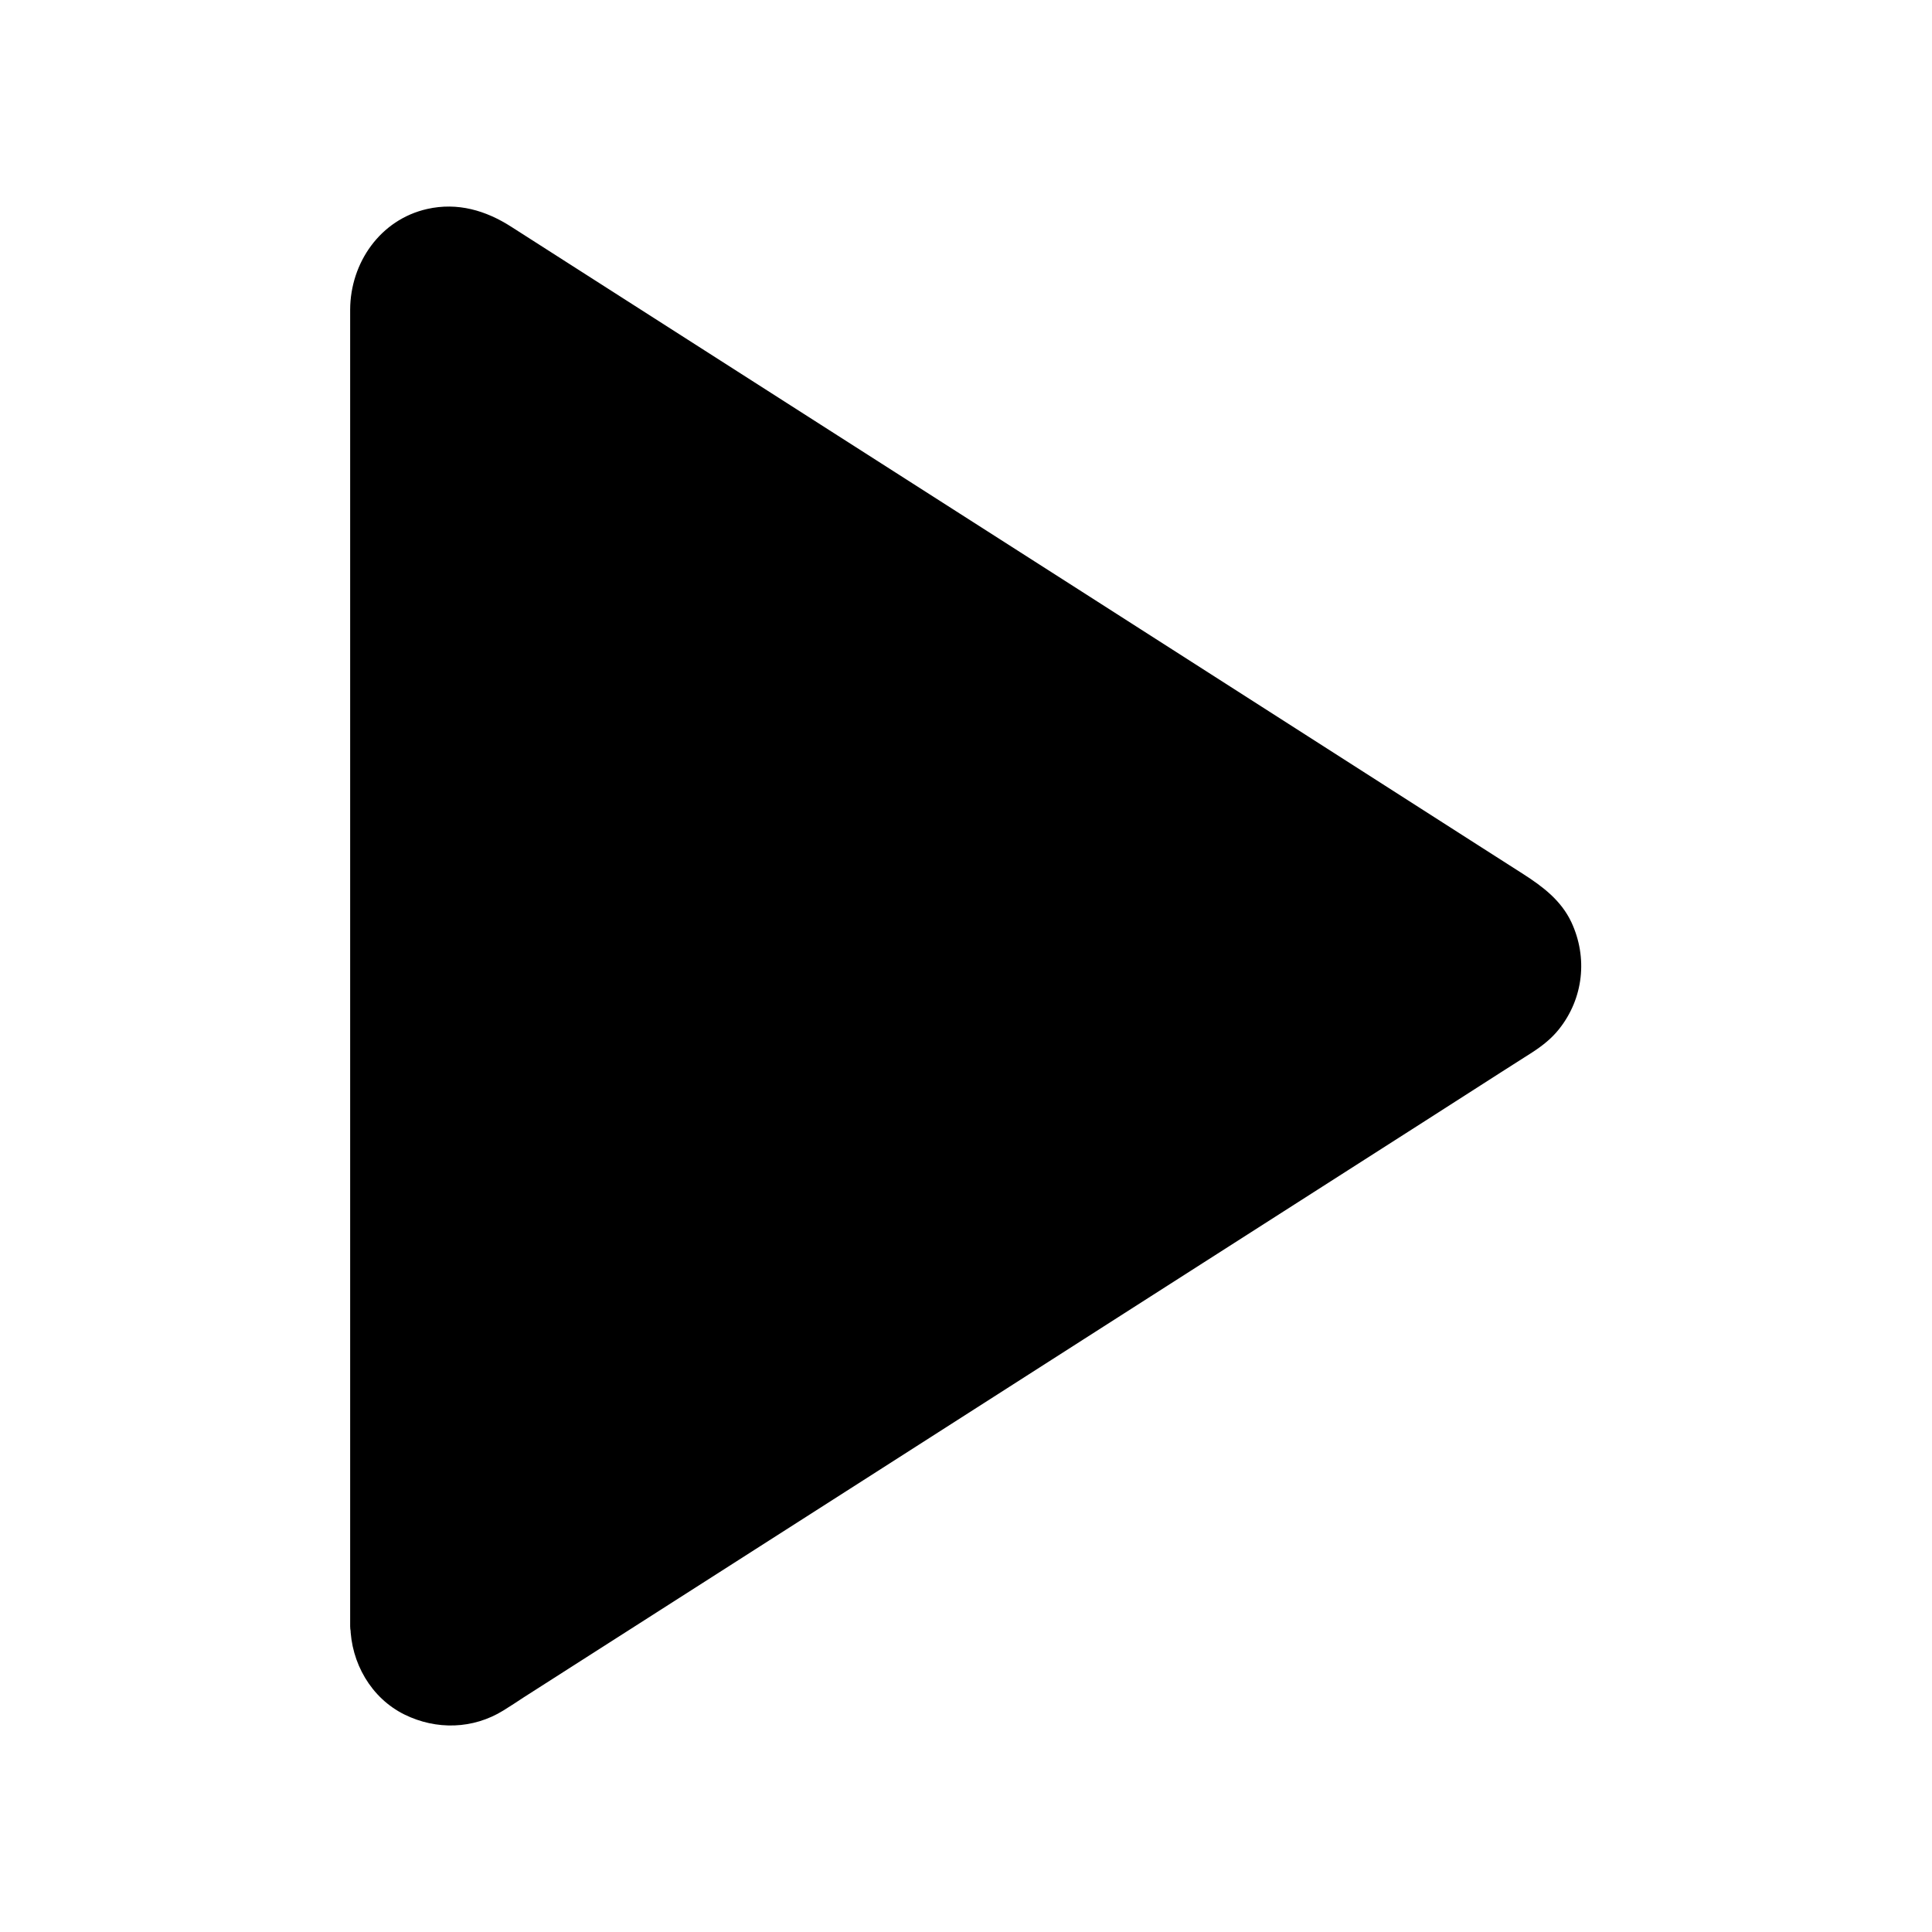
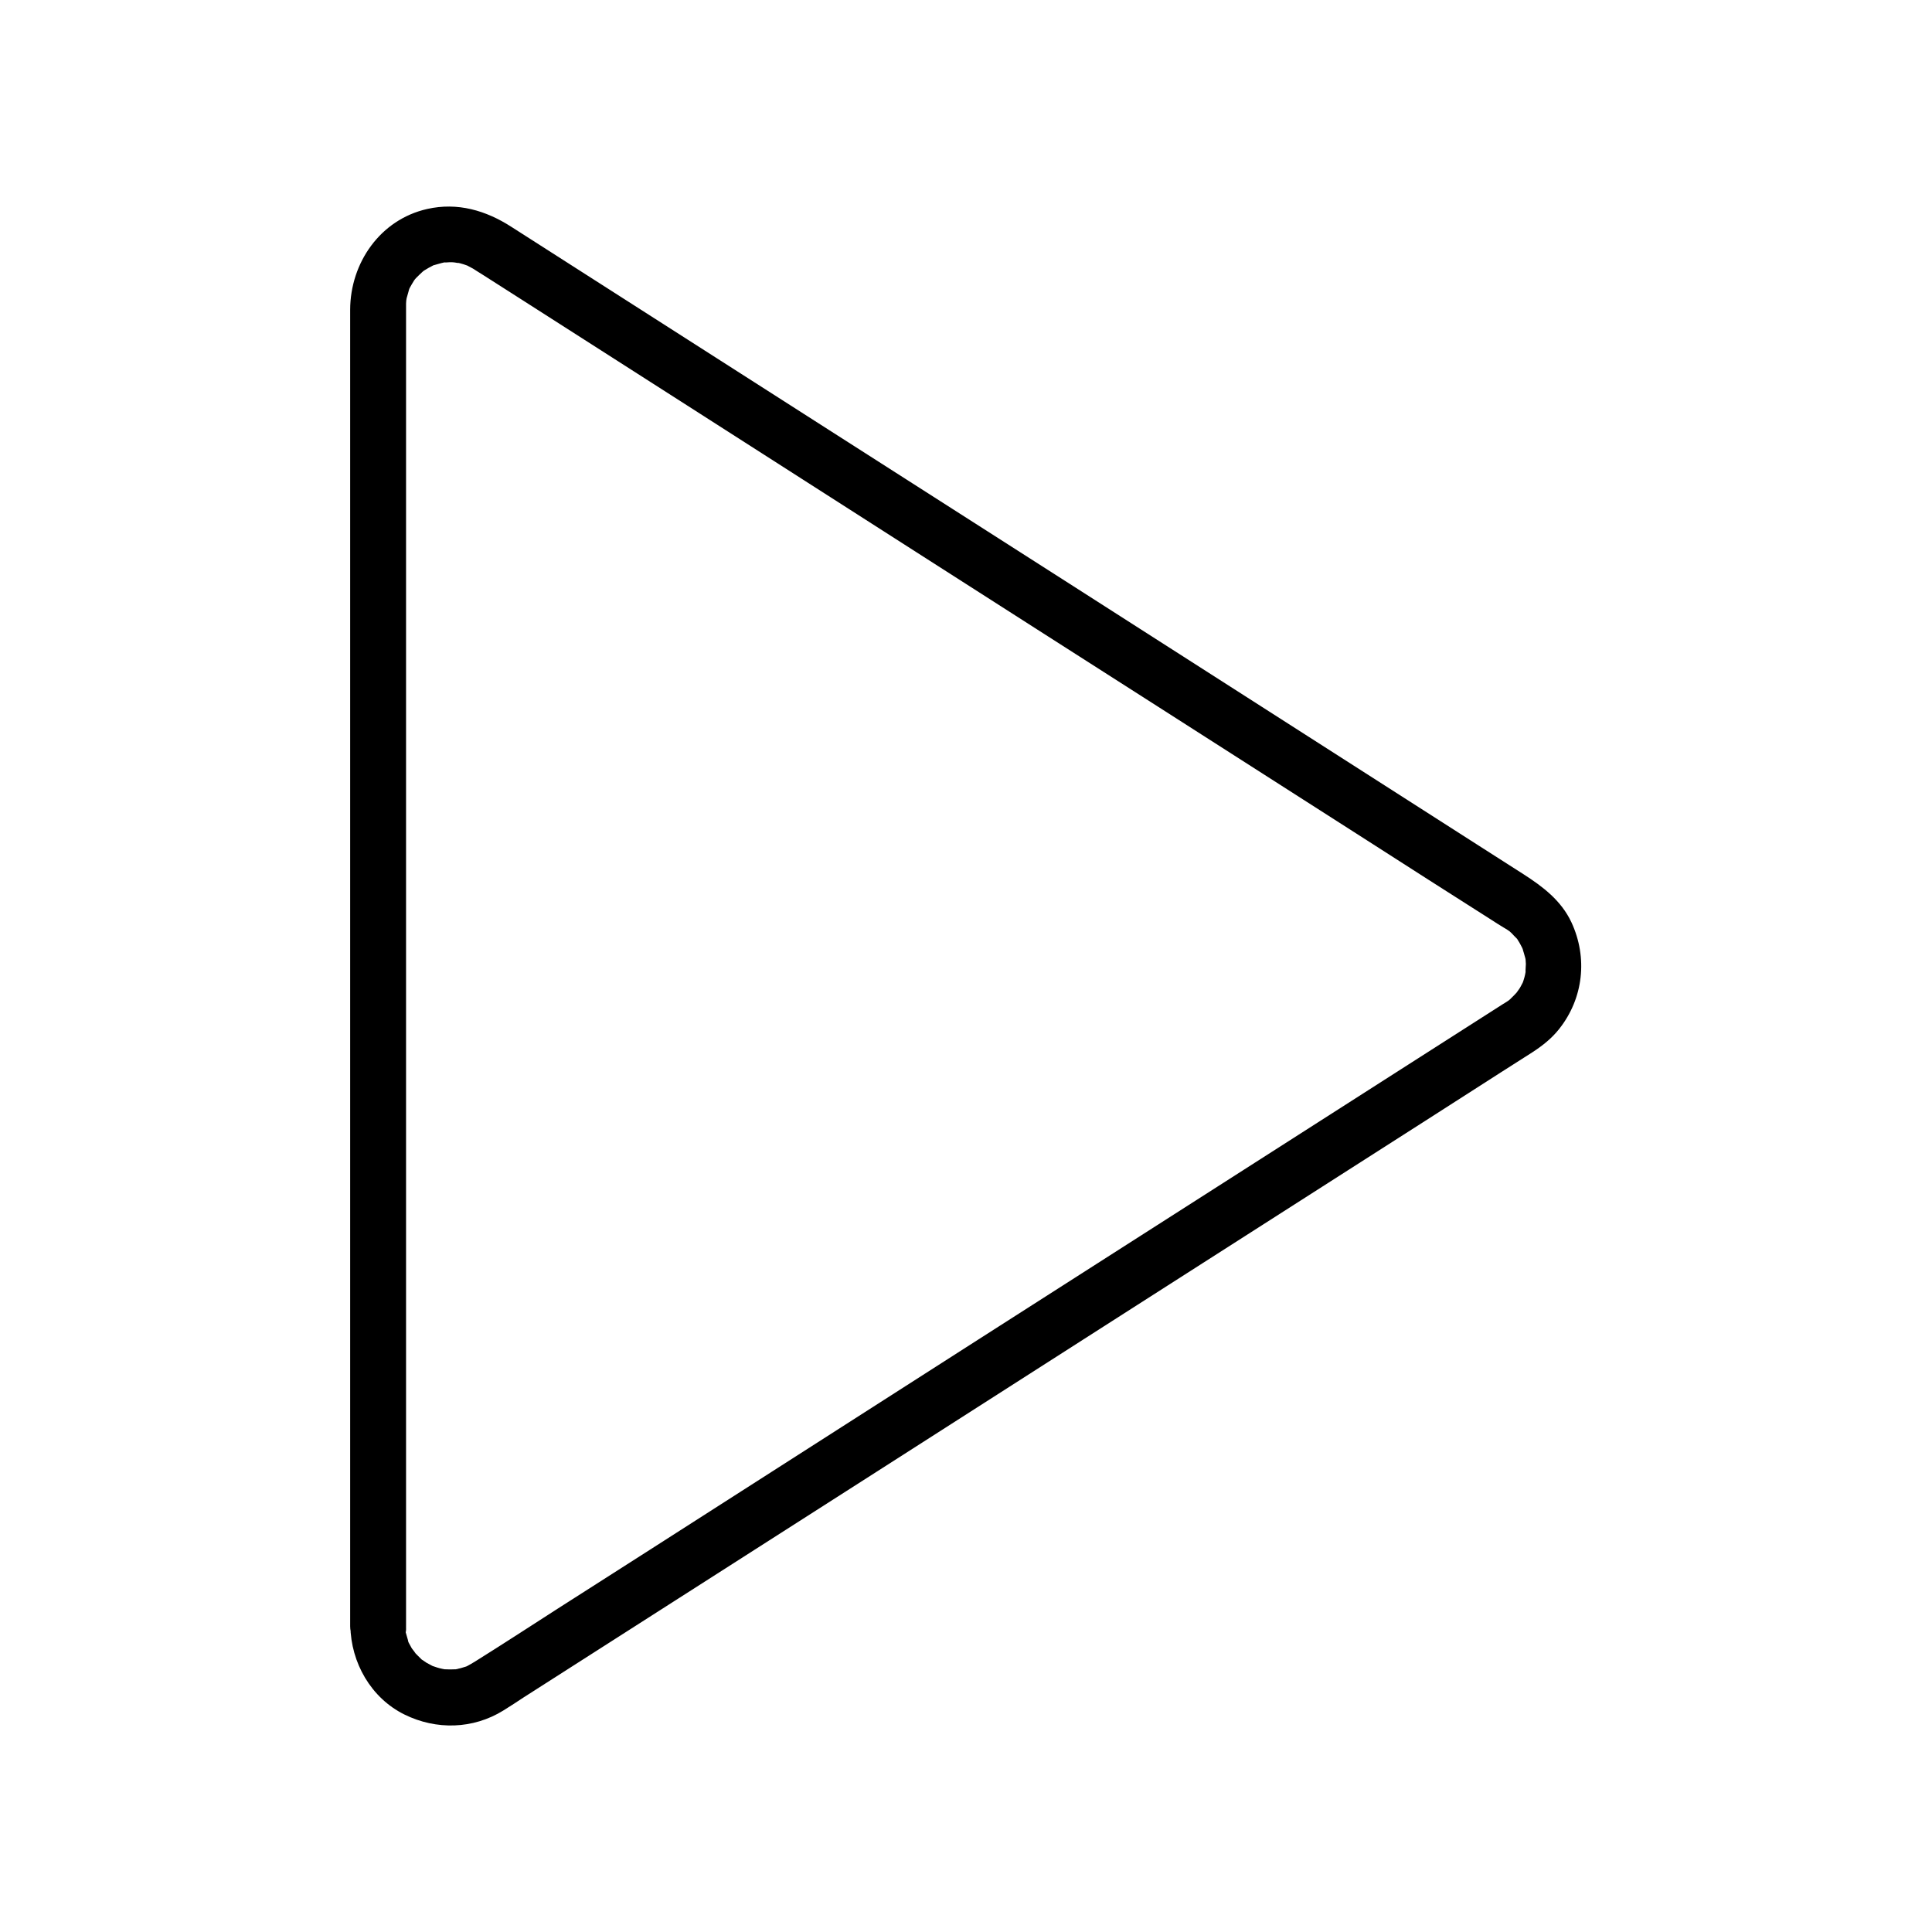
<svg xmlns="http://www.w3.org/2000/svg" fill="#000000" width="800px" height="800px" version="1.1" viewBox="144 144 512 512">
  <g>
-     <path d="m244.23 574.86v-349.71c0-15.105 16.68-24.207 29.371-16.09l273.36 174.86c11.758 7.527 11.758 24.648 0 32.176l-273.36 174.86c-12.691 8.117-29.371-0.984-29.371-16.09z" />
-     <path d="m251.61 574.86v-20.715-52.691-71.535-76.801-68.535-46.738-10.973-1.672-0.688c0-0.441 0.051-0.836 0.098-1.277-0.098 1.574-0.051 0.246 0.051-0.195 0.246-0.887 0.492-1.77 0.738-2.609-0.492 1.477-0.148 0.246 0.098-0.148 0.344-0.59 0.641-1.18 1.031-1.77 0.195-0.344 0.441-0.641 0.641-0.934-0.887 1.23-0.297 0.395-0.051 0.148 0.688-0.688 1.328-1.328 2.066-1.969-1.18 1.031-0.297 0.195 0.098-0.051 0.395-0.246 0.789-0.492 1.23-0.738 0.344-0.195 0.688-0.344 1.031-0.543 1.426-0.789-1.082 0.297 0.344-0.148 0.934-0.246 1.82-0.543 2.754-0.738 1.672-0.441-0.984-0.148 0.051 0 0.441 0.051 0.984-0.051 1.426-0.051 0.395 0 0.789 0 1.18 0.051 0.098 0 1.918 0.344 0.789 0.051-1.18-0.297 0.738 0.195 0.789 0.195 0.59 0.148 1.18 0.344 1.723 0.543 1.277 0.395 0.246 0.098-0.051-0.051 0.59 0.297 1.133 0.59 1.672 0.887 0.195 0.098 0.395 0.246 0.543 0.344 0.051 0.051 0.098 0.051 0.148 0.098 0.688 0.441 1.426 0.887 2.117 1.328 3.691 2.363 7.332 4.676 11.02 7.035 14.316 9.152 28.684 18.352 43 27.504 20.172 12.941 40.395 25.828 60.566 38.77 21.402 13.676 42.805 27.406 64.254 41.082 18.449 11.809 36.852 23.566 55.301 35.375 10.973 7.035 21.941 14.07 32.965 21.059 1.082 0.688 2.117 1.379 3.199 2.016 0.246 0.148 0.492 0.297 0.738 0.441 0.051 0 0.098 0.051 0.098 0.051 0.344 0.246 0.738 0.492 1.082 0.738-1.133-0.887-0.051 0 0.195 0.246 0.492 0.543 0.984 1.031 1.477 1.523 0.297 0.297 0.59 1.082-0.051-0.051 0.195 0.344 0.441 0.641 0.641 0.984 0.297 0.492 0.543 1.031 0.836 1.574 0.195 0.395 0.344 1.23-0.051-0.148 0.297 0.934 0.59 1.82 0.836 2.805 0.098 0.395 0.148 0.738 0.195 1.133-0.297-1.871-0.051-0.098-0.051 0.344 0 0.543-0.246 3.445 0.051 1.477-0.148 0.934-0.344 1.918-0.641 2.805-0.098 0.395-0.246 0.738-0.395 1.082 0.492-1.523 0.148-0.297-0.098 0.098-0.246 0.441-0.441 0.887-0.738 1.277-0.148 0.195-1.277 1.77-0.246 0.441-0.641 0.789-1.379 1.477-2.117 2.215-0.195 0.195-1.082 0.887 0 0.051-0.395 0.297-0.641 0.441-1.082 0.738-0.051 0-0.051 0.051-0.098 0.051-0.195 0.148-0.441 0.297-0.641 0.395-8.363 5.363-16.727 10.676-25.094 16.039-16.875 10.773-33.75 21.598-50.625 32.375-21.207 13.531-42.359 27.109-63.566 40.641-20.812 13.332-41.672 26.668-62.484 40-16.285 10.43-32.57 20.859-48.855 31.242-7.281 4.676-14.516 9.398-21.844 13.973-0.789 0.492-1.574 0.934-2.41 1.379 1.23-0.641 0.344-0.148 0.051-0.051-0.492 0.148-0.984 0.297-1.477 0.441-0.492 0.148-0.984 0.195-1.477 0.344 1.328-0.395 0.738-0.051 0.195-0.051-0.984 0.051-1.918 0.051-2.902 0-1.379-0.051-0.051 0 0.246 0.051-0.543-0.098-1.133-0.195-1.672-0.344-0.492-0.098-2.609-0.887-1.82-0.543 0.789 0.344-1.277-0.688-1.672-0.934-0.395-0.246-0.789-0.59-1.18-0.789-0.934-0.441 1.133 1.133-0.098-0.098-0.688-0.688-1.379-1.328-2.016-2.066 1.031 1.133-0.195-0.344-0.543-0.836-0.297-0.492-0.543-1.031-0.836-1.523-0.195-0.395-0.297-1.18 0.051 0.148-0.246-0.984-0.59-1.918-0.836-2.902-0.098-0.395-0.051-1.328 0 0.098 0.152-0.496 0.102-1.137 0.102-1.777-0.051-3.836-3.344-7.578-7.379-7.379-3.938 0.195-7.43 3.246-7.379 7.379 0.148 9.742 5.461 19.141 14.367 23.52 8.414 4.133 18.156 3.887 26.176-1.082 1.82-1.133 3.641-2.312 5.41-3.492 11.957-7.625 23.91-15.301 35.867-22.926 19.238-12.301 38.473-24.602 57.711-36.898 21.797-13.973 43.641-27.898 65.438-41.871 19.875-12.695 39.754-25.438 59.629-38.129 13.383-8.562 26.812-17.121 40.195-25.73 2.805-1.77 5.609-3.59 8.414-5.363 2.656-1.723 5.164-3.691 7.133-6.199 6.445-8.117 7.625-18.895 3.246-28.289-2.707-5.758-7.527-9.398-12.645-12.695-3.938-2.508-7.922-5.066-11.855-7.578-15.008-9.594-30.012-19.188-44.969-28.781-20.664-13.234-41.379-26.469-62.043-39.703-21.746-13.875-43.445-27.797-65.191-41.672-18.156-11.609-36.309-23.223-54.465-34.832-9.938-6.348-19.828-12.695-29.766-19.039-6.742-4.328-14.219-6.543-22.289-4.723-12.449 2.805-20.367 14.27-20.418 26.668v28.734 59.039 74.934 76.949 65.141 38.918 5.215c0 3.836 3.394 7.578 7.379 7.379 4.039-0.309 7.434-3.359 7.434-7.492z" />
+     <path d="m251.61 574.86v-20.715-52.691-71.535-76.801-68.535-46.738-10.973-1.672-0.688c0-0.441 0.051-0.836 0.098-1.277-0.098 1.574-0.051 0.246 0.051-0.195 0.246-0.887 0.492-1.77 0.738-2.609-0.492 1.477-0.148 0.246 0.098-0.148 0.344-0.59 0.641-1.18 1.031-1.77 0.195-0.344 0.441-0.641 0.641-0.934-0.887 1.23-0.297 0.395-0.051 0.148 0.688-0.688 1.328-1.328 2.066-1.969-1.18 1.031-0.297 0.195 0.098-0.051 0.395-0.246 0.789-0.492 1.23-0.738 0.344-0.195 0.688-0.344 1.031-0.543 1.426-0.789-1.082 0.297 0.344-0.148 0.934-0.246 1.82-0.543 2.754-0.738 1.672-0.441-0.984-0.148 0.051 0 0.441 0.051 0.984-0.051 1.426-0.051 0.395 0 0.789 0 1.18 0.051 0.098 0 1.918 0.344 0.789 0.051-1.18-0.297 0.738 0.195 0.789 0.195 0.59 0.148 1.18 0.344 1.723 0.543 1.277 0.395 0.246 0.098-0.051-0.051 0.59 0.297 1.133 0.59 1.672 0.887 0.195 0.098 0.395 0.246 0.543 0.344 0.051 0.051 0.098 0.051 0.148 0.098 0.688 0.441 1.426 0.887 2.117 1.328 3.691 2.363 7.332 4.676 11.02 7.035 14.316 9.152 28.684 18.352 43 27.504 20.172 12.941 40.395 25.828 60.566 38.77 21.402 13.676 42.805 27.406 64.254 41.082 18.449 11.809 36.852 23.566 55.301 35.375 10.973 7.035 21.941 14.07 32.965 21.059 1.082 0.688 2.117 1.379 3.199 2.016 0.246 0.148 0.492 0.297 0.738 0.441 0.051 0 0.098 0.051 0.098 0.051 0.344 0.246 0.738 0.492 1.082 0.738-1.133-0.887-0.051 0 0.195 0.246 0.492 0.543 0.984 1.031 1.477 1.523 0.297 0.297 0.59 1.082-0.051-0.051 0.195 0.344 0.441 0.641 0.641 0.984 0.297 0.492 0.543 1.031 0.836 1.574 0.195 0.395 0.344 1.23-0.051-0.148 0.297 0.934 0.59 1.82 0.836 2.805 0.098 0.395 0.148 0.738 0.195 1.133-0.297-1.871-0.051-0.098-0.051 0.344 0 0.543-0.246 3.445 0.051 1.477-0.148 0.934-0.344 1.918-0.641 2.805-0.098 0.395-0.246 0.738-0.395 1.082 0.492-1.523 0.148-0.297-0.098 0.098-0.246 0.441-0.441 0.887-0.738 1.277-0.148 0.195-1.277 1.77-0.246 0.441-0.641 0.789-1.379 1.477-2.117 2.215-0.195 0.195-1.082 0.887 0 0.051-0.395 0.297-0.641 0.441-1.082 0.738-0.051 0-0.051 0.051-0.098 0.051-0.195 0.148-0.441 0.297-0.641 0.395-8.363 5.363-16.727 10.676-25.094 16.039-16.875 10.773-33.75 21.598-50.625 32.375-21.207 13.531-42.359 27.109-63.566 40.641-20.812 13.332-41.672 26.668-62.484 40-16.285 10.43-32.57 20.859-48.855 31.242-7.281 4.676-14.516 9.398-21.844 13.973-0.789 0.492-1.574 0.934-2.41 1.379 1.23-0.641 0.344-0.148 0.051-0.051-0.492 0.148-0.984 0.297-1.477 0.441-0.492 0.148-0.984 0.195-1.477 0.344 1.328-0.395 0.738-0.051 0.195-0.051-0.984 0.051-1.918 0.051-2.902 0-1.379-0.051-0.051 0 0.246 0.051-0.543-0.098-1.133-0.195-1.672-0.344-0.492-0.098-2.609-0.887-1.82-0.543 0.789 0.344-1.277-0.688-1.672-0.934-0.395-0.246-0.789-0.59-1.18-0.789-0.934-0.441 1.133 1.133-0.098-0.098-0.688-0.688-1.379-1.328-2.016-2.066 1.031 1.133-0.195-0.344-0.543-0.836-0.297-0.492-0.543-1.031-0.836-1.523-0.195-0.395-0.297-1.18 0.051 0.148-0.246-0.984-0.59-1.918-0.836-2.902-0.098-0.395-0.051-1.328 0 0.098 0.152-0.496 0.102-1.137 0.102-1.777-0.051-3.836-3.344-7.578-7.379-7.379-3.938 0.195-7.43 3.246-7.379 7.379 0.148 9.742 5.461 19.141 14.367 23.52 8.414 4.133 18.156 3.887 26.176-1.082 1.82-1.133 3.641-2.312 5.41-3.492 11.957-7.625 23.91-15.301 35.867-22.926 19.238-12.301 38.473-24.602 57.711-36.898 21.797-13.973 43.641-27.898 65.438-41.871 19.875-12.695 39.754-25.438 59.629-38.129 13.383-8.562 26.812-17.121 40.195-25.73 2.805-1.77 5.609-3.59 8.414-5.363 2.656-1.723 5.164-3.691 7.133-6.199 6.445-8.117 7.625-18.895 3.246-28.289-2.707-5.758-7.527-9.398-12.645-12.695-3.938-2.508-7.922-5.066-11.855-7.578-15.008-9.594-30.012-19.188-44.969-28.781-20.664-13.234-41.379-26.469-62.043-39.703-21.746-13.875-43.445-27.797-65.191-41.672-18.156-11.609-36.309-23.223-54.465-34.832-9.938-6.348-19.828-12.695-29.766-19.039-6.742-4.328-14.219-6.543-22.289-4.723-12.449 2.805-20.367 14.27-20.418 26.668v28.734 59.039 74.934 76.949 65.141 38.918 5.215c0 3.836 3.394 7.578 7.379 7.379 4.039-0.309 7.434-3.359 7.434-7.492" />
  </g>
</svg>